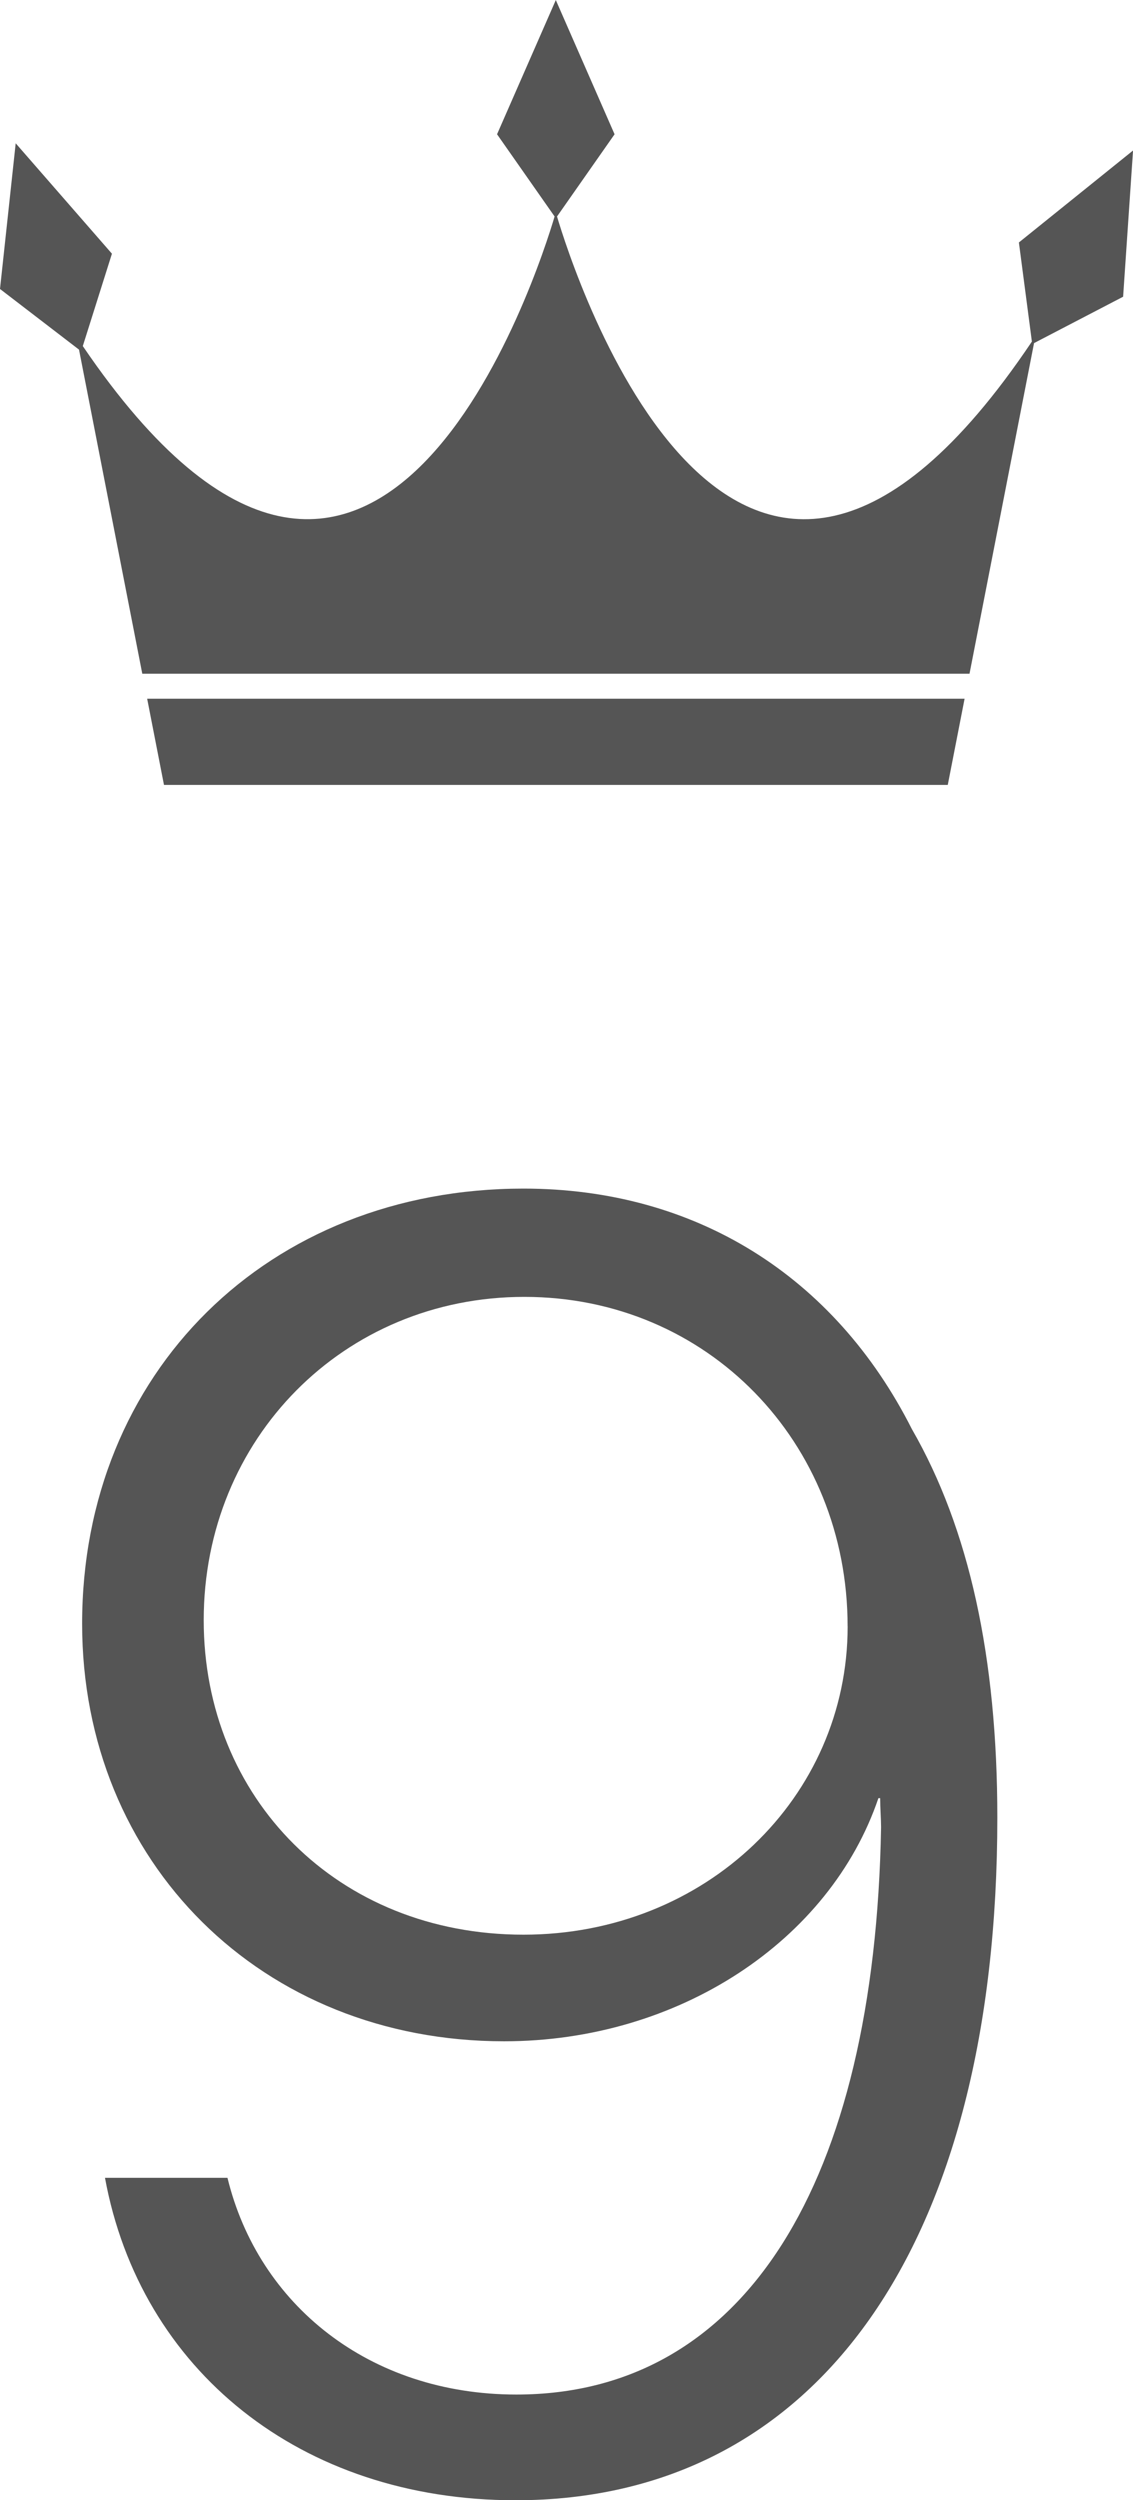
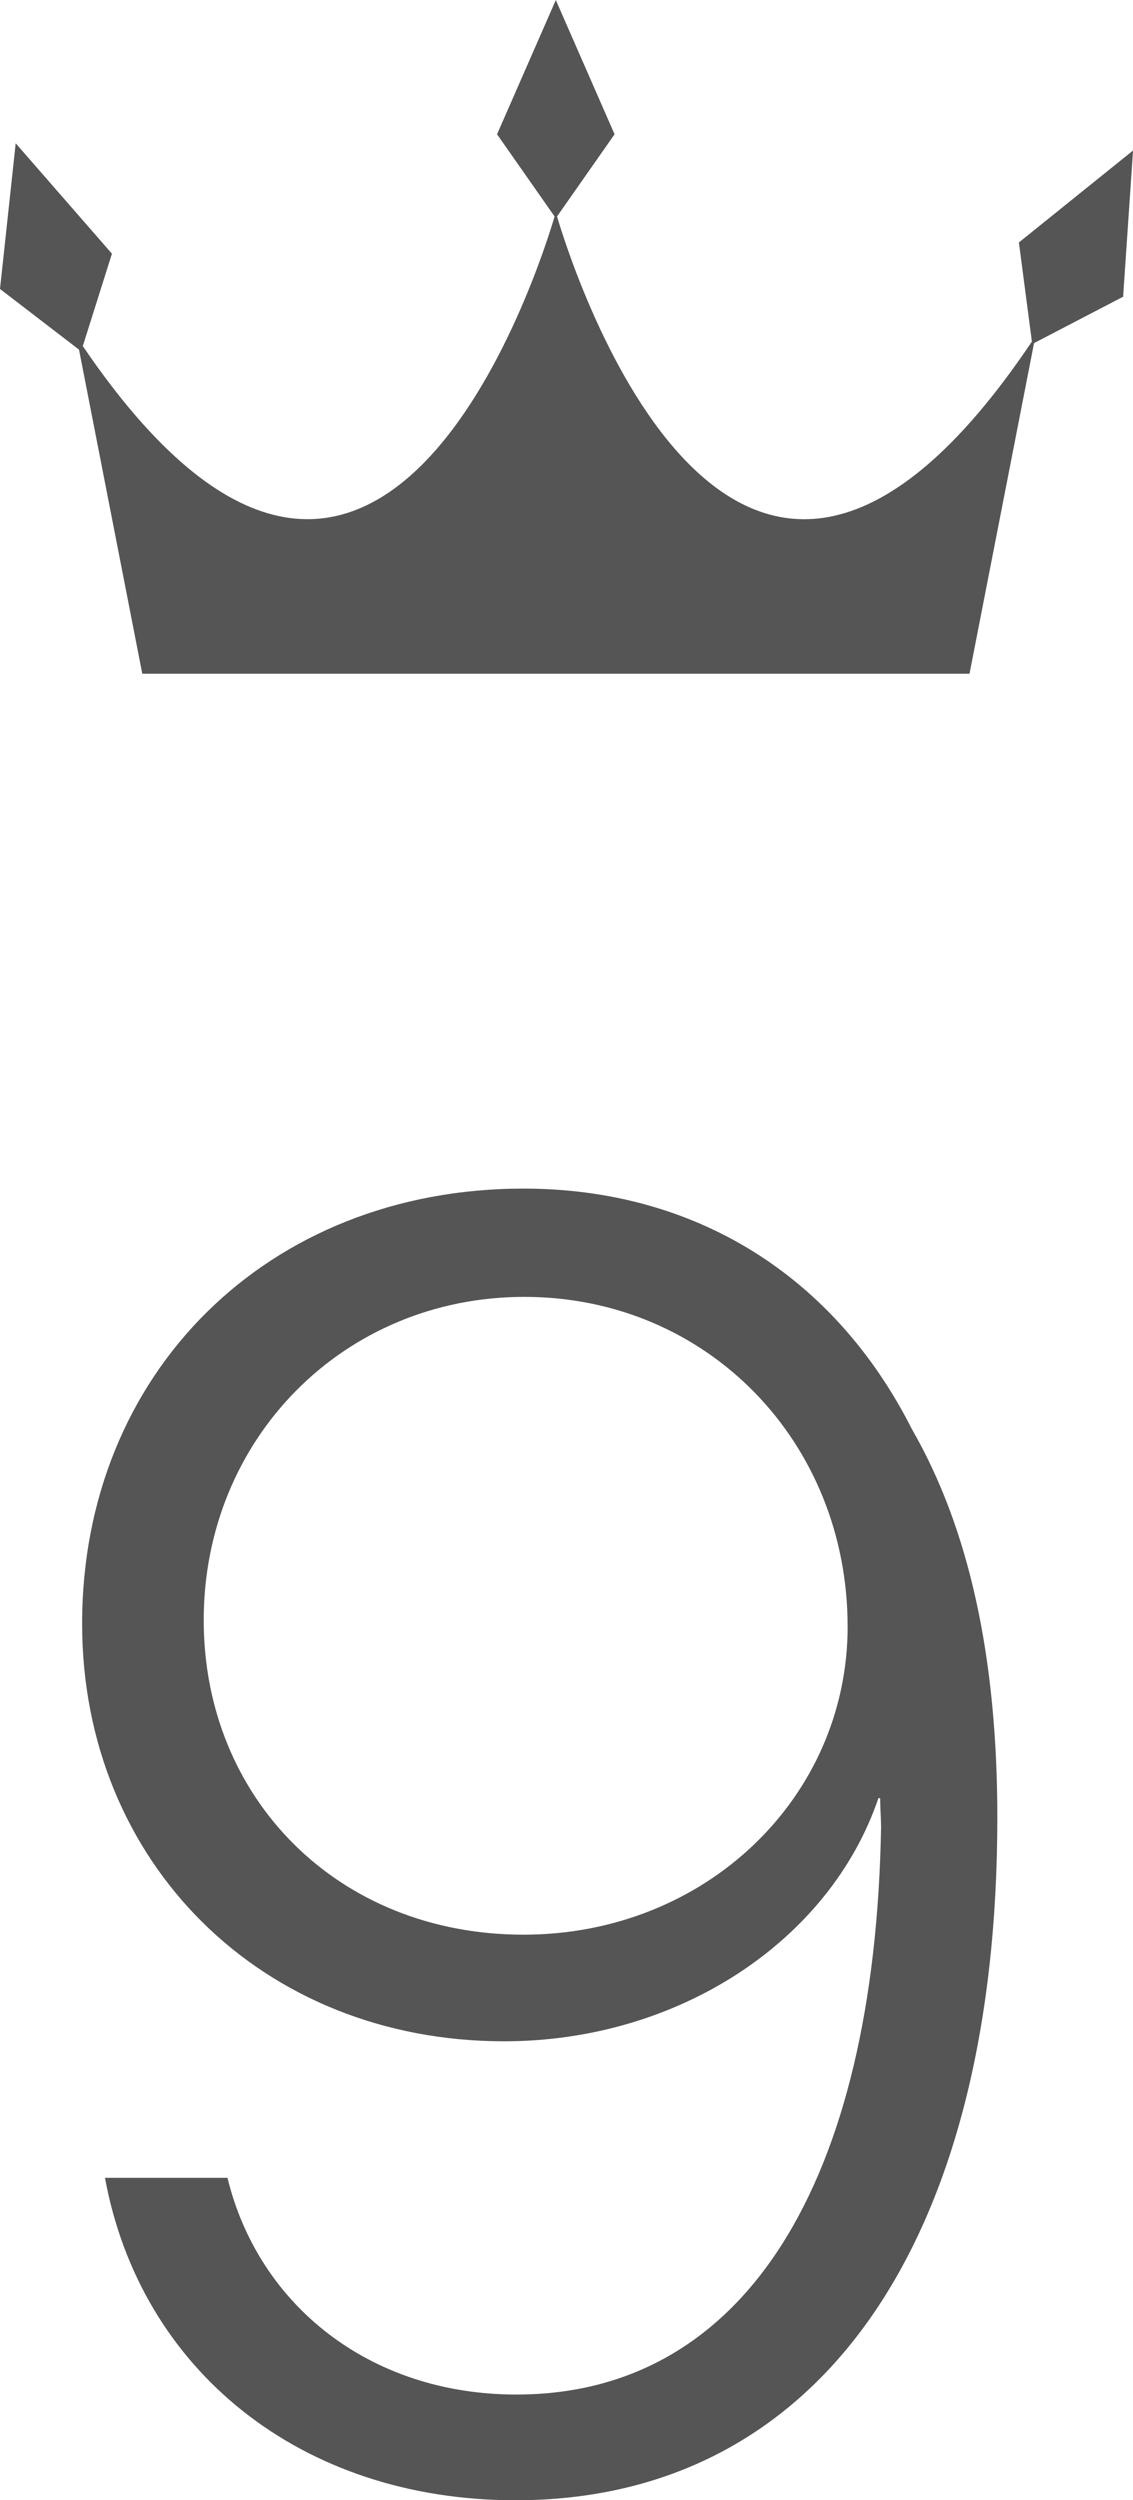
<svg xmlns="http://www.w3.org/2000/svg" id="_レイヤー_2" width="25.122" height="55.434" viewBox="0 0 25.122 55.434">
  <g id="_レイヤー_1-2">
-     <polygon points="3.636 17.403 12.325 17.403 21.015 17.403 21.388 15.492 3.263 15.492 3.636 17.403" style="fill:#555;" />
    <path d="M22.592,5.377l.288,2.196c-6.578,9.8-10.191-1.633-10.529-2.773l1.276-1.823-1.303-2.976-1.303,2.976,1.276,1.823c-.336,1.136-3.926,12.493-10.461,2.873l.646-2.048L.348,3.177l-.348,3.23,1.752,1.345,1.403,7.186h18.342l1.431-7.331,1.975-1.028.22-3.242-2.53,2.038Z" style="fill:#555;" />
    <path d="M2.329,48.286h2.715c.684,2.812,3.145,4.805,6.406,4.805,5.059,0,7.949-4.688,8.086-12.578,0-.176-.02-.43-.02-.645h-.039c-1.074,3.164-4.434,5.391-8.301,5.391-5.371,0-9.355-3.965-9.355-9.258,0-5.566,4.121-9.648,9.785-9.648,3.809,0,6.895,1.934,8.613,5.332,1.27,2.207,1.895,5.059,1.895,8.613,0,9.434-3.965,15.137-10.684,15.137-4.766,0-8.32-2.891-9.102-7.148ZM18.794,36.059c0-4.082-3.105-7.305-7.168-7.305-4.004,0-7.109,3.145-7.109,7.168,0,3.945,2.969,6.973,7.09,6.973,4.043,0,7.188-3.047,7.188-6.836Z" style="fill:#555;" />
  </g>
</svg>